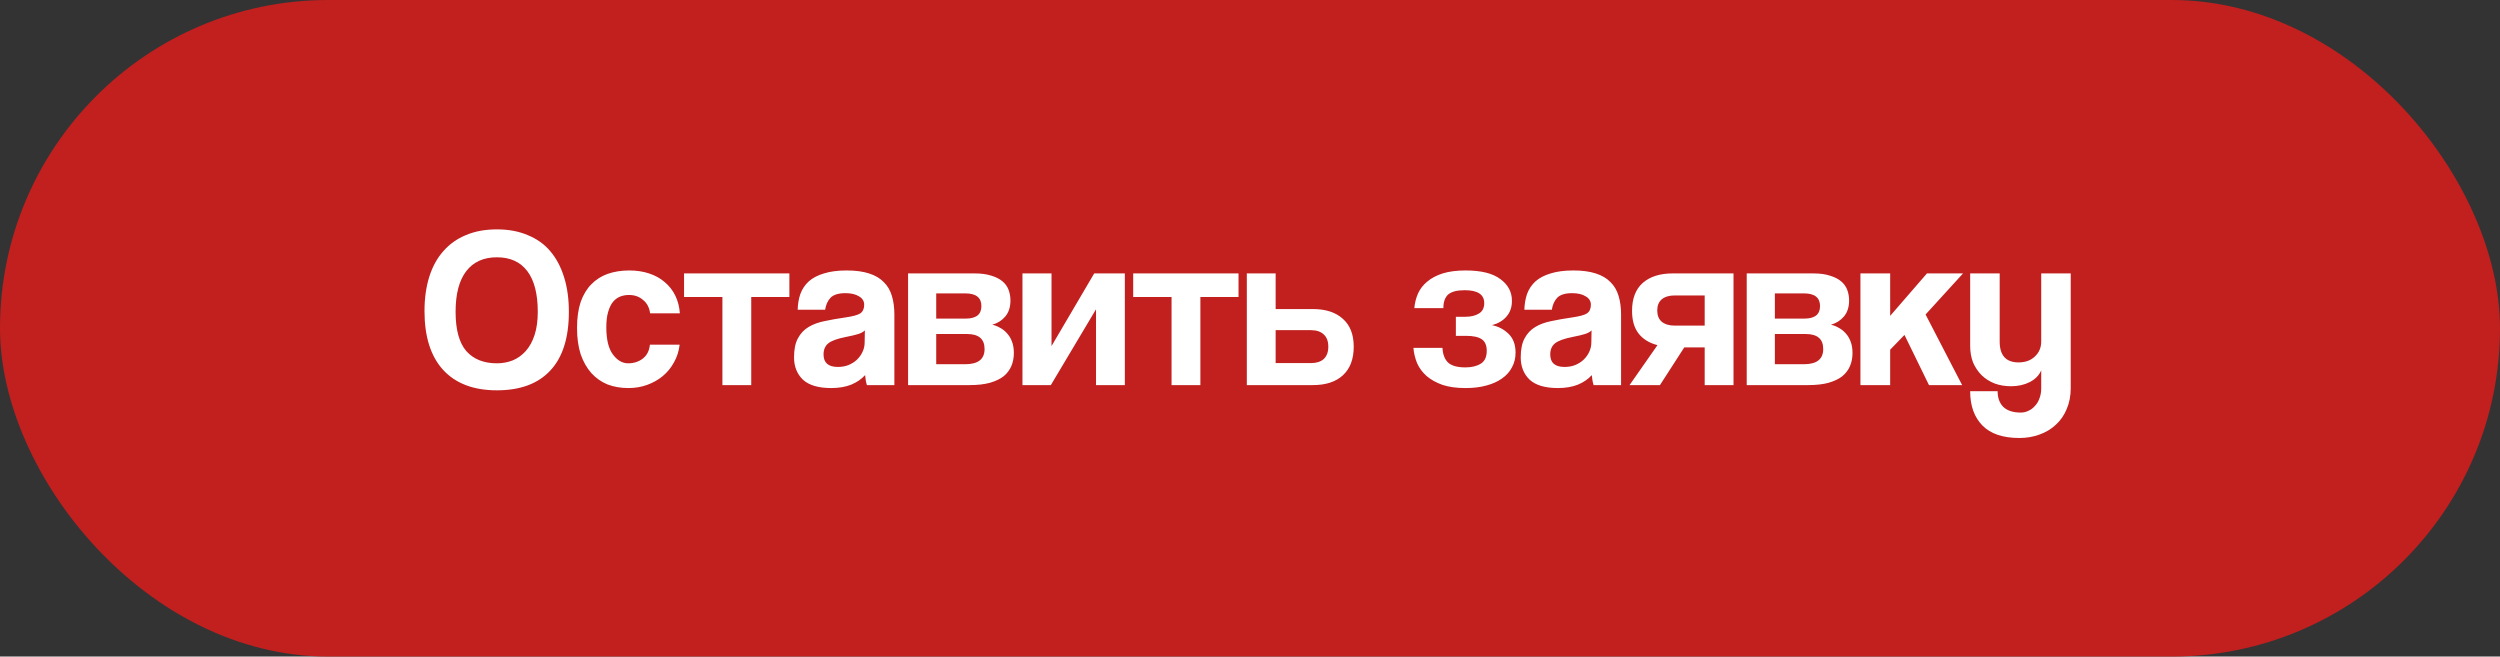
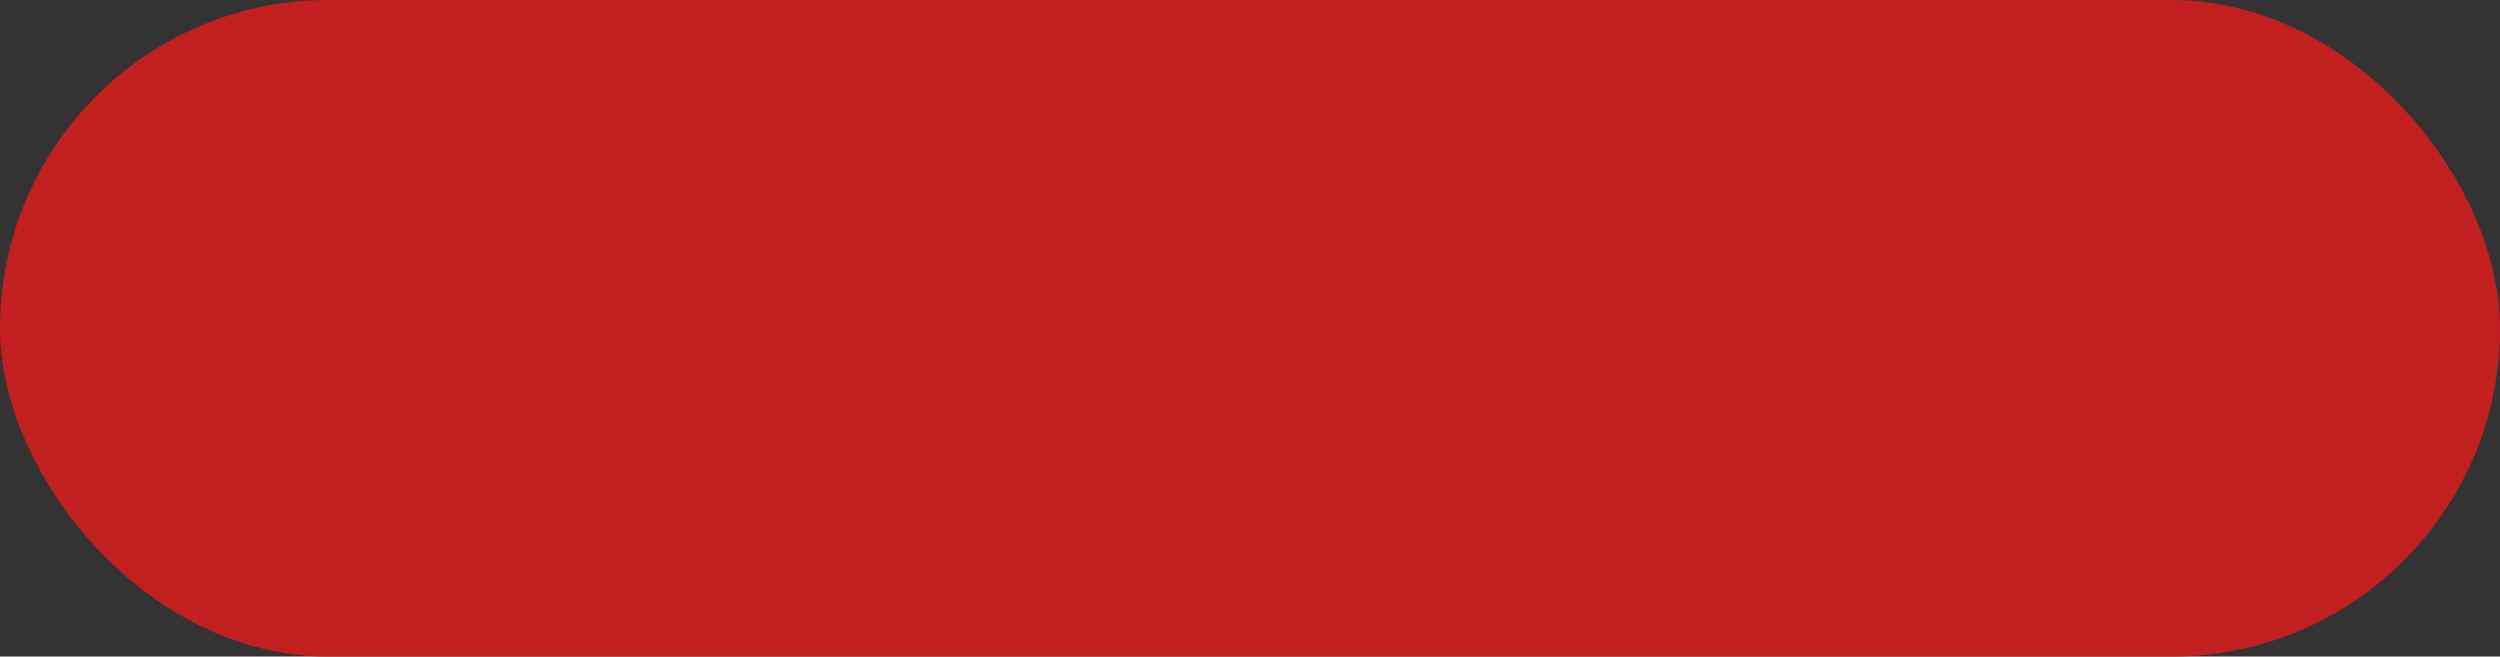
<svg xmlns="http://www.w3.org/2000/svg" width="396" height="104" viewBox="0 0 396 104" fill="none">
  <rect x="0" y="0" width="396" height="104" fill="#333333" stroke="none" />
  <rect width="396" height="104" rx="52" fill="#C21F1F" />
-   <path d="M78.711 57.548C79.597 57.548 80.437 57.392 81.228 57.081C82.019 56.745 82.702 56.254 83.277 55.606C83.877 54.935 84.344 54.084 84.68 53.053C85.015 52.022 85.183 50.8 85.183 49.386C85.183 46.557 84.632 44.411 83.529 42.949C82.426 41.487 80.82 40.755 78.711 40.755C76.601 40.755 74.983 41.487 73.856 42.949C72.73 44.411 72.166 46.557 72.166 49.386C72.166 52.214 72.73 54.288 73.856 55.606C75.007 56.901 76.625 57.548 78.711 57.548ZM78.711 61.827C75.019 61.827 72.178 60.748 70.189 58.591C68.223 56.433 67.24 53.329 67.24 49.278C67.24 47.264 67.492 45.454 67.995 43.848C68.498 42.242 69.242 40.887 70.224 39.785C71.207 38.658 72.406 37.807 73.82 37.232C75.235 36.632 76.865 36.333 78.711 36.333C80.532 36.333 82.151 36.632 83.565 37.232C85.003 37.807 86.202 38.658 87.161 39.785C88.12 40.911 88.851 42.29 89.354 43.92C89.858 45.526 90.109 47.348 90.109 49.386C90.109 53.509 89.126 56.613 87.161 58.699C85.219 60.784 82.402 61.827 78.711 61.827ZM107.654 54.599C107.534 55.63 107.235 56.565 106.755 57.404C106.3 58.243 105.712 58.962 104.993 59.562C104.274 60.161 103.447 60.628 102.512 60.964C101.601 61.3 100.606 61.468 99.528 61.468C98.329 61.468 97.226 61.276 96.219 60.892C95.237 60.485 94.386 59.885 93.666 59.094C92.947 58.279 92.384 57.284 91.976 56.11C91.593 54.911 91.401 53.521 91.401 51.938C91.401 50.356 91.593 48.99 91.976 47.839C92.384 46.689 92.947 45.754 93.666 45.035C94.386 44.291 95.249 43.74 96.255 43.38C97.286 43.021 98.425 42.841 99.671 42.841C100.822 42.841 101.865 42.997 102.8 43.309C103.759 43.62 104.586 44.076 105.281 44.675C106 45.274 106.563 45.993 106.971 46.832C107.378 47.672 107.618 48.606 107.69 49.637H102.98C102.86 48.726 102.488 48.019 101.865 47.516C101.266 46.988 100.522 46.725 99.635 46.725C99.132 46.725 98.665 46.809 98.233 46.976C97.802 47.144 97.418 47.432 97.082 47.839C96.771 48.223 96.519 48.75 96.327 49.421C96.135 50.069 96.04 50.872 96.04 51.831C96.04 53.772 96.387 55.211 97.082 56.146C97.778 57.081 98.581 57.548 99.492 57.548C100.403 57.548 101.182 57.296 101.829 56.793C102.476 56.289 102.848 55.558 102.944 54.599H107.654ZM114.43 61V47.048H108.353V43.309H125.038V47.048H118.997V61H114.43ZM136.995 52.334C136.755 52.574 136.407 52.766 135.952 52.909C135.496 53.053 134.837 53.209 133.974 53.377C132.632 53.641 131.709 53.976 131.205 54.384C130.702 54.791 130.45 55.379 130.45 56.146C130.45 57.464 131.205 58.123 132.716 58.123C133.315 58.123 133.866 58.028 134.37 57.836C134.897 57.62 135.341 57.344 135.7 57.009C136.084 56.649 136.383 56.242 136.599 55.786C136.839 55.307 136.959 54.803 136.959 54.276L136.995 52.334ZM137.318 61C137.174 60.544 137.079 60.017 137.031 59.418C136.479 60.041 135.748 60.544 134.837 60.928C133.926 61.288 132.871 61.468 131.673 61.468C129.635 61.468 128.137 61.024 127.178 60.137C126.243 59.226 125.776 58.051 125.776 56.613C125.776 55.343 125.979 54.336 126.387 53.593C126.795 52.825 127.358 52.226 128.077 51.795C128.796 51.363 129.647 51.052 130.63 50.86C131.637 50.644 132.728 50.452 133.902 50.284C135.077 50.117 135.868 49.901 136.276 49.637C136.683 49.349 136.887 48.894 136.887 48.271C136.887 47.695 136.611 47.252 136.06 46.94C135.532 46.605 134.813 46.437 133.902 46.437C132.824 46.437 132.044 46.677 131.565 47.156C131.11 47.636 130.822 48.271 130.702 49.062H126.351C126.375 48.151 126.519 47.312 126.783 46.545C127.07 45.778 127.514 45.118 128.113 44.567C128.736 44.016 129.539 43.596 130.522 43.309C131.505 42.997 132.704 42.841 134.118 42.841C135.508 42.841 136.683 42.997 137.642 43.309C138.625 43.62 139.404 44.076 139.979 44.675C140.579 45.25 141.01 45.981 141.274 46.868C141.537 47.731 141.669 48.714 141.669 49.817V61H137.318ZM143.839 61V43.309H154.374C155.429 43.309 156.316 43.428 157.035 43.668C157.754 43.884 158.342 44.184 158.797 44.567C159.253 44.951 159.576 45.406 159.768 45.934C159.96 46.461 160.056 47.012 160.056 47.588C160.056 48.642 159.78 49.493 159.229 50.141C158.701 50.764 158.018 51.195 157.179 51.435C157.611 51.531 158.03 51.699 158.438 51.938C158.845 52.154 159.205 52.442 159.516 52.801C159.852 53.161 160.116 53.605 160.307 54.132C160.499 54.635 160.595 55.235 160.595 55.93C160.595 56.673 160.463 57.356 160.2 57.98C159.936 58.603 159.528 59.142 158.977 59.598C158.426 60.029 157.694 60.377 156.784 60.64C155.897 60.88 154.83 61 153.583 61H143.839ZM152.9 57.692C154.938 57.692 155.956 56.889 155.956 55.283C155.956 53.7 155.034 52.909 153.188 52.909H148.297V57.692H152.9ZM153.008 50.464C153.775 50.464 154.374 50.308 154.806 49.997C155.237 49.661 155.453 49.158 155.453 48.486C155.453 47.144 154.602 46.473 152.9 46.473H148.297V50.464H153.008ZM161.958 61V43.309H166.561V54.815L173.321 43.309H178.175V61H173.609V48.99L166.453 61H161.958ZM185.574 61V47.048H179.497V43.309H196.182V47.048H190.141V61H185.574ZM202.062 43.309V48.954H207.959C209.996 48.954 211.579 49.469 212.705 50.5C213.856 51.507 214.431 52.981 214.431 54.923C214.431 56.889 213.856 58.399 212.705 59.454C211.579 60.485 209.996 61 207.959 61H197.495V43.309H202.062ZM202.062 52.298V57.512H207.671C208.534 57.512 209.205 57.296 209.685 56.865C210.164 56.409 210.404 55.762 210.404 54.923C210.404 54.06 210.164 53.413 209.685 52.981C209.205 52.526 208.534 52.298 207.671 52.298H202.062ZM230.609 53.197V50.177H232.119C232.982 50.177 233.69 50.009 234.241 49.673C234.816 49.337 235.104 48.786 235.104 48.019C235.104 46.653 234.073 45.969 232.012 45.969C230.789 45.969 229.914 46.197 229.387 46.653C228.883 47.108 228.631 47.827 228.631 48.81H224.029C224.101 47.995 224.292 47.228 224.604 46.509C224.94 45.766 225.431 45.13 226.078 44.603C226.726 44.052 227.541 43.62 228.524 43.309C229.53 42.997 230.741 42.841 232.155 42.841C234.624 42.841 236.458 43.297 237.657 44.208C238.88 45.094 239.491 46.245 239.491 47.66C239.491 48.666 239.203 49.493 238.628 50.141C238.076 50.788 237.309 51.243 236.327 51.507C237.333 51.699 238.208 52.154 238.951 52.873C239.695 53.593 240.066 54.587 240.066 55.858C240.066 56.721 239.874 57.5 239.491 58.195C239.131 58.89 238.604 59.478 237.909 59.957C237.237 60.437 236.41 60.808 235.428 61.072C234.469 61.336 233.378 61.468 232.155 61.468C230.717 61.468 229.494 61.3 228.488 60.964C227.481 60.605 226.642 60.137 225.971 59.562C225.299 58.962 224.796 58.279 224.46 57.512C224.149 56.745 223.957 55.942 223.885 55.103H228.488C228.536 56.11 228.823 56.877 229.351 57.404C229.902 57.932 230.825 58.195 232.119 58.195C233.102 58.195 233.905 58.004 234.529 57.62C235.176 57.236 235.499 56.553 235.499 55.57C235.499 54.707 235.236 54.096 234.708 53.736C234.181 53.377 233.354 53.197 232.227 53.197H230.609ZM252.103 52.334C251.863 52.574 251.516 52.766 251.06 52.909C250.605 53.053 249.946 53.209 249.083 53.377C247.74 53.641 246.817 53.976 246.314 54.384C245.811 54.791 245.559 55.379 245.559 56.146C245.559 57.464 246.314 58.123 247.824 58.123C248.423 58.123 248.975 58.028 249.478 57.836C250.006 57.62 250.449 57.344 250.809 57.009C251.192 56.649 251.492 56.242 251.708 55.786C251.947 55.307 252.067 54.803 252.067 54.276L252.103 52.334ZM252.427 61C252.283 60.544 252.187 60.017 252.139 59.418C251.588 60.041 250.857 60.544 249.946 60.928C249.035 61.288 247.98 61.468 246.781 61.468C244.744 61.468 243.245 61.024 242.287 60.137C241.352 59.226 240.884 58.051 240.884 56.613C240.884 55.343 241.088 54.336 241.496 53.593C241.903 52.825 242.466 52.226 243.186 51.795C243.905 51.363 244.756 51.052 245.739 50.86C246.745 50.644 247.836 50.452 249.011 50.284C250.185 50.117 250.977 49.901 251.384 49.637C251.792 49.349 251.995 48.894 251.995 48.271C251.995 47.695 251.72 47.252 251.168 46.94C250.641 46.605 249.922 46.437 249.011 46.437C247.932 46.437 247.153 46.677 246.674 47.156C246.218 47.636 245.93 48.271 245.811 49.062H241.46C241.484 48.151 241.627 47.312 241.891 46.545C242.179 45.778 242.622 45.118 243.222 44.567C243.845 44.016 244.648 43.596 245.631 43.309C246.614 42.997 247.812 42.841 249.227 42.841C250.617 42.841 251.792 42.997 252.75 43.309C253.733 43.62 254.512 44.076 255.088 44.675C255.687 45.25 256.119 45.981 256.382 46.868C256.646 47.731 256.778 48.714 256.778 49.817V61H252.427ZM270.022 61V55.031H266.786L262.938 61H258.12L262.543 54.671C261.248 54.336 260.254 53.724 259.558 52.837C258.863 51.95 258.516 50.752 258.516 49.242C258.516 47.3 259.079 45.826 260.206 44.819C261.356 43.812 262.938 43.309 264.952 43.309H274.589V61H270.022ZM270.022 51.579V46.797H265.276C264.413 46.797 263.73 47 263.226 47.408C262.747 47.815 262.507 48.403 262.507 49.17C262.507 49.961 262.747 50.56 263.226 50.968C263.73 51.375 264.413 51.579 265.276 51.579H270.022ZM276.68 61V43.309H287.216C288.271 43.309 289.158 43.428 289.877 43.668C290.596 43.884 291.184 44.184 291.639 44.567C292.094 44.951 292.418 45.406 292.61 45.934C292.802 46.461 292.898 47.012 292.898 47.588C292.898 48.642 292.622 49.493 292.071 50.141C291.543 50.764 290.86 51.195 290.021 51.435C290.452 51.531 290.872 51.699 291.279 51.938C291.687 52.154 292.047 52.442 292.358 52.801C292.694 53.161 292.957 53.605 293.149 54.132C293.341 54.635 293.437 55.235 293.437 55.93C293.437 56.673 293.305 57.356 293.041 57.98C292.778 58.603 292.37 59.142 291.819 59.598C291.267 60.029 290.536 60.377 289.625 60.64C288.738 60.88 287.672 61 286.425 61H276.68ZM285.742 57.692C287.78 57.692 288.798 56.889 288.798 55.283C288.798 53.7 287.875 52.909 286.03 52.909H281.139V57.692H285.742ZM285.85 50.464C286.617 50.464 287.216 50.308 287.648 49.997C288.079 49.661 288.295 49.158 288.295 48.486C288.295 47.144 287.444 46.473 285.742 46.473H281.139V50.464H285.85ZM305.551 61L301.668 53.053L299.403 55.391V61H294.692V43.309H299.403V50.033L305.228 43.309H310.945L305.012 49.817L310.801 61H305.551ZM323.329 58.663C322.994 59.454 322.382 60.077 321.495 60.532C320.632 60.964 319.649 61.18 318.547 61.18C317.612 61.18 316.749 61.036 315.958 60.748C315.167 60.437 314.483 60.005 313.908 59.454C313.333 58.879 312.877 58.207 312.542 57.44C312.23 56.649 312.074 55.762 312.074 54.779V43.309H316.749V54.096C316.749 56.301 317.744 57.404 319.733 57.404C320.812 57.404 321.675 57.093 322.322 56.469C322.994 55.846 323.329 55.055 323.329 54.096V43.309H328.004V61.468C328.004 62.714 327.788 63.829 327.357 64.812C326.949 65.794 326.374 66.621 325.631 67.293C324.911 67.964 324.048 68.479 323.042 68.839C322.059 69.198 321.004 69.378 319.877 69.378C317.264 69.378 315.311 68.719 314.016 67.401C312.722 66.082 312.074 64.272 312.074 61.971H316.425C316.425 63.026 316.725 63.853 317.324 64.452C317.947 65.051 318.87 65.351 320.093 65.351C320.524 65.351 320.932 65.255 321.316 65.063C321.699 64.895 322.035 64.644 322.322 64.308C322.634 63.996 322.874 63.601 323.042 63.121C323.233 62.642 323.329 62.115 323.329 61.539V58.663Z" fill="white" />
</svg>